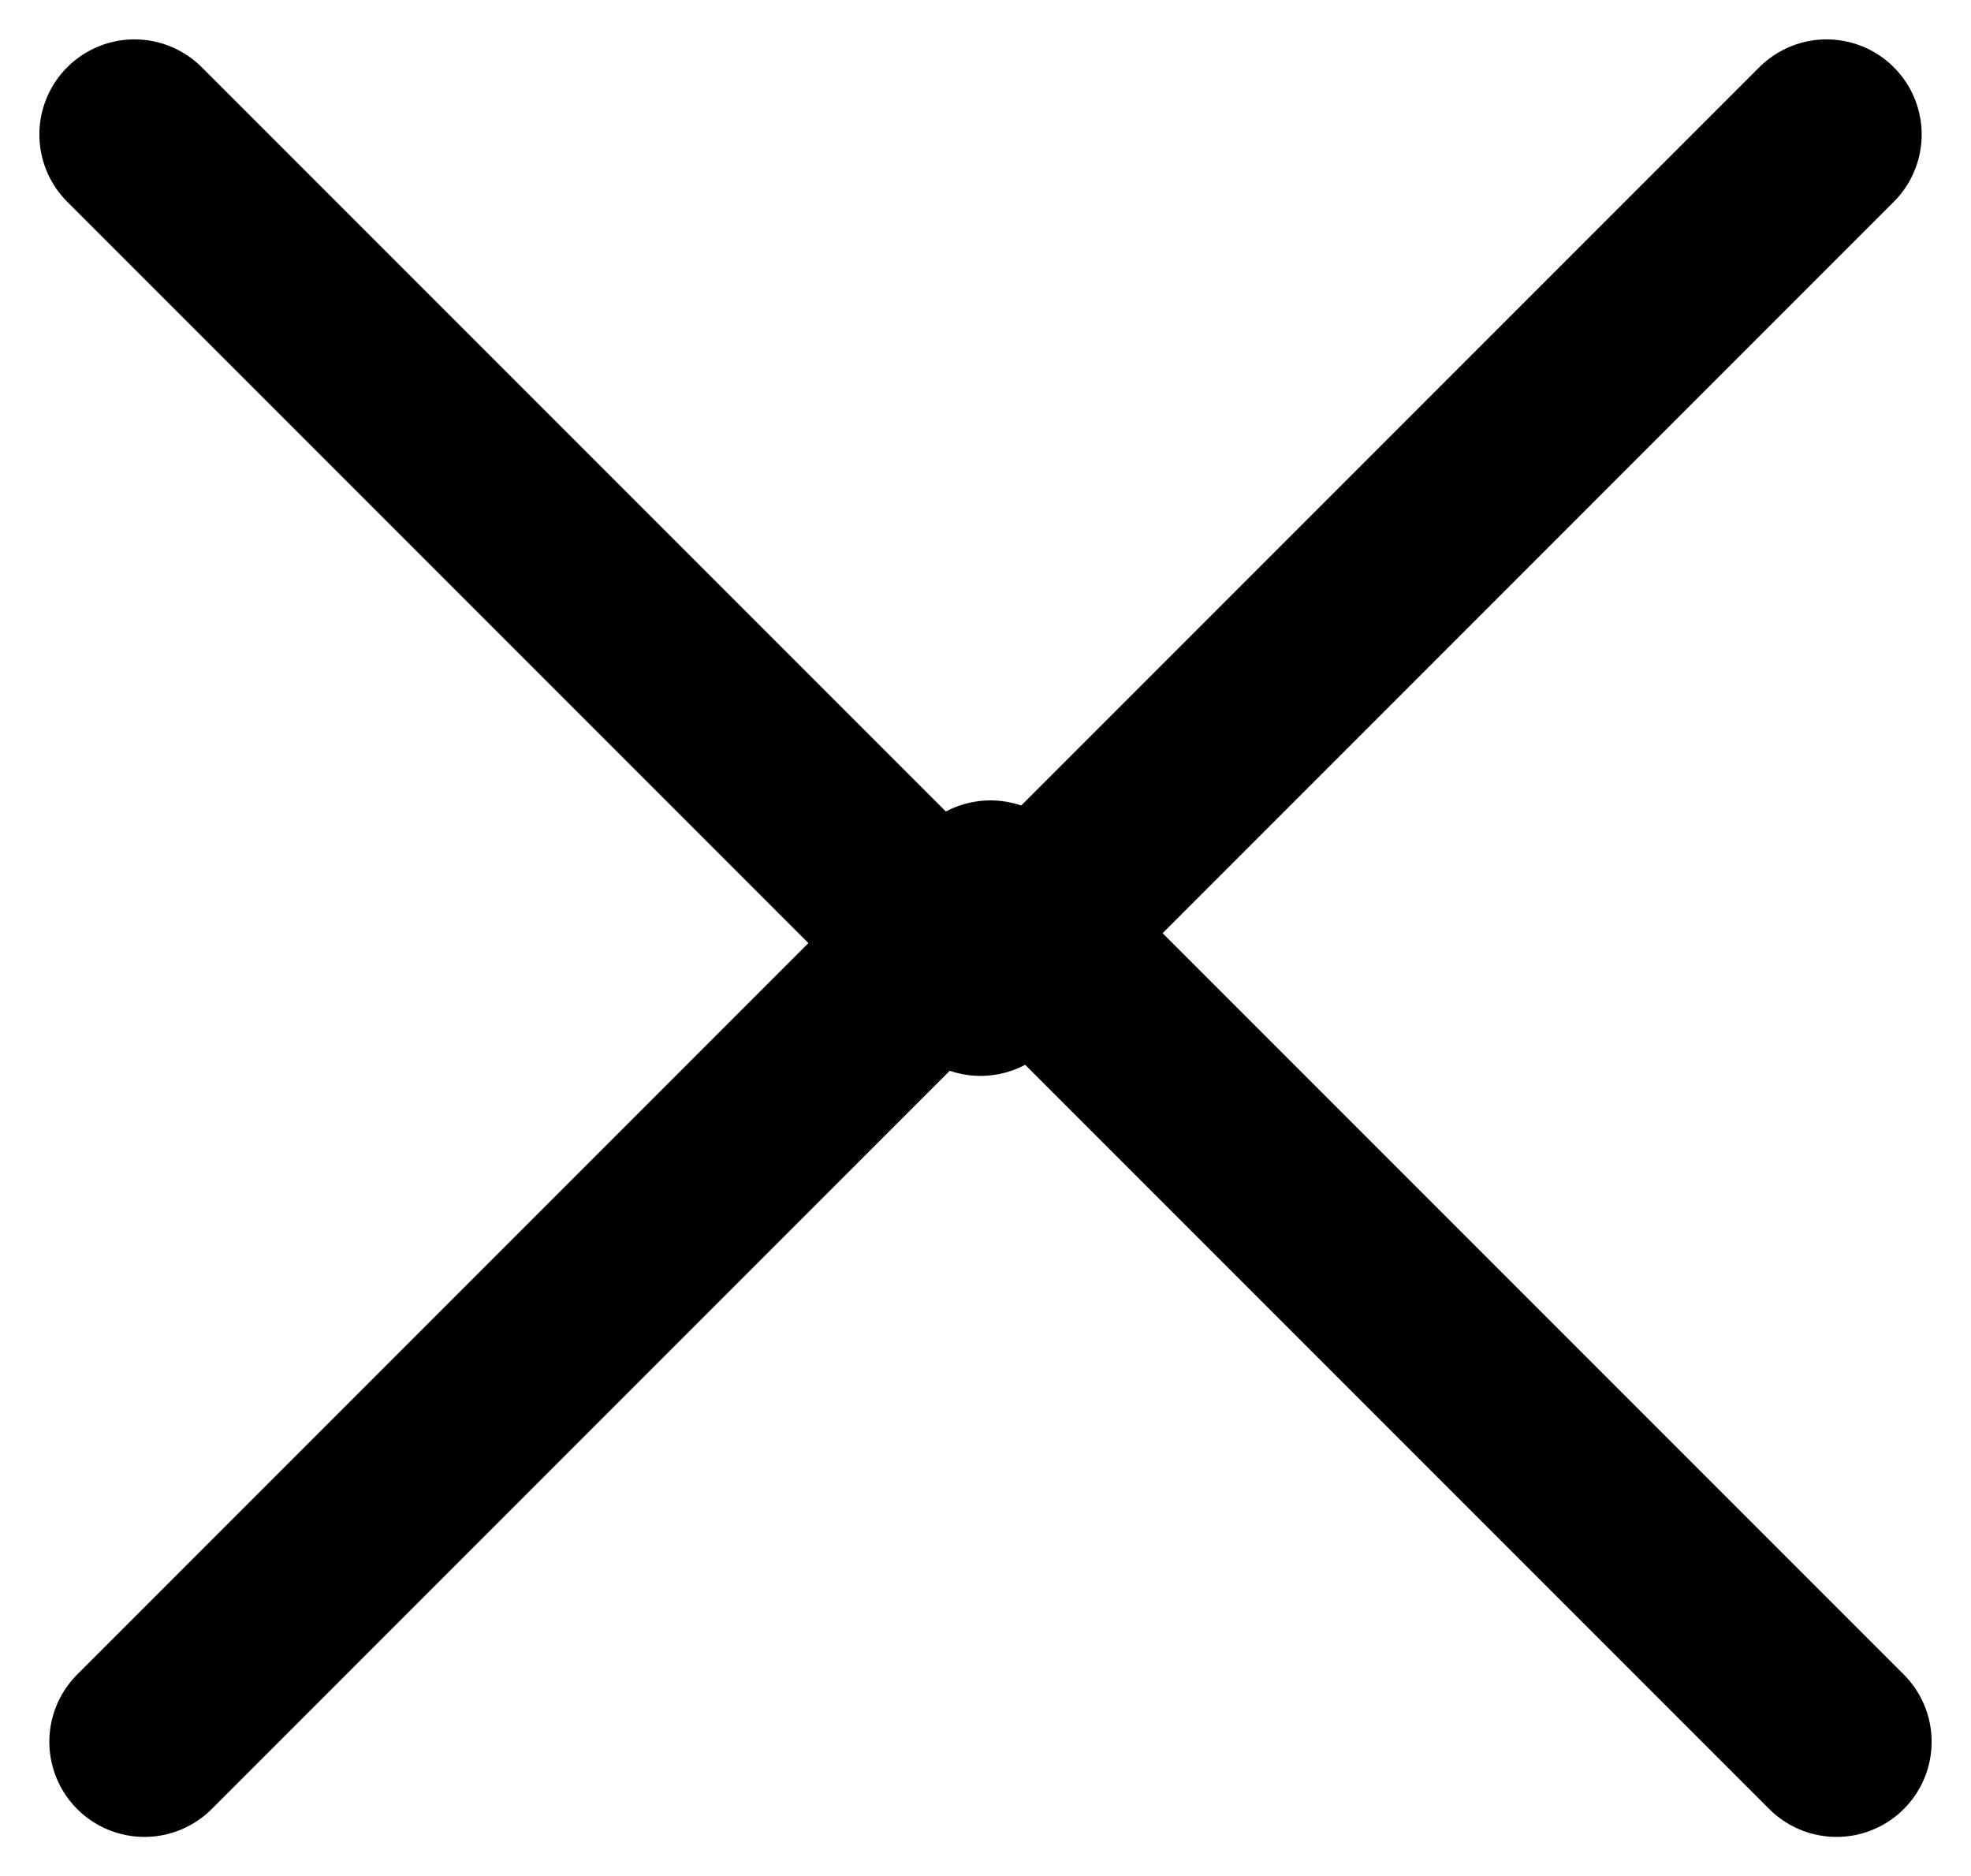
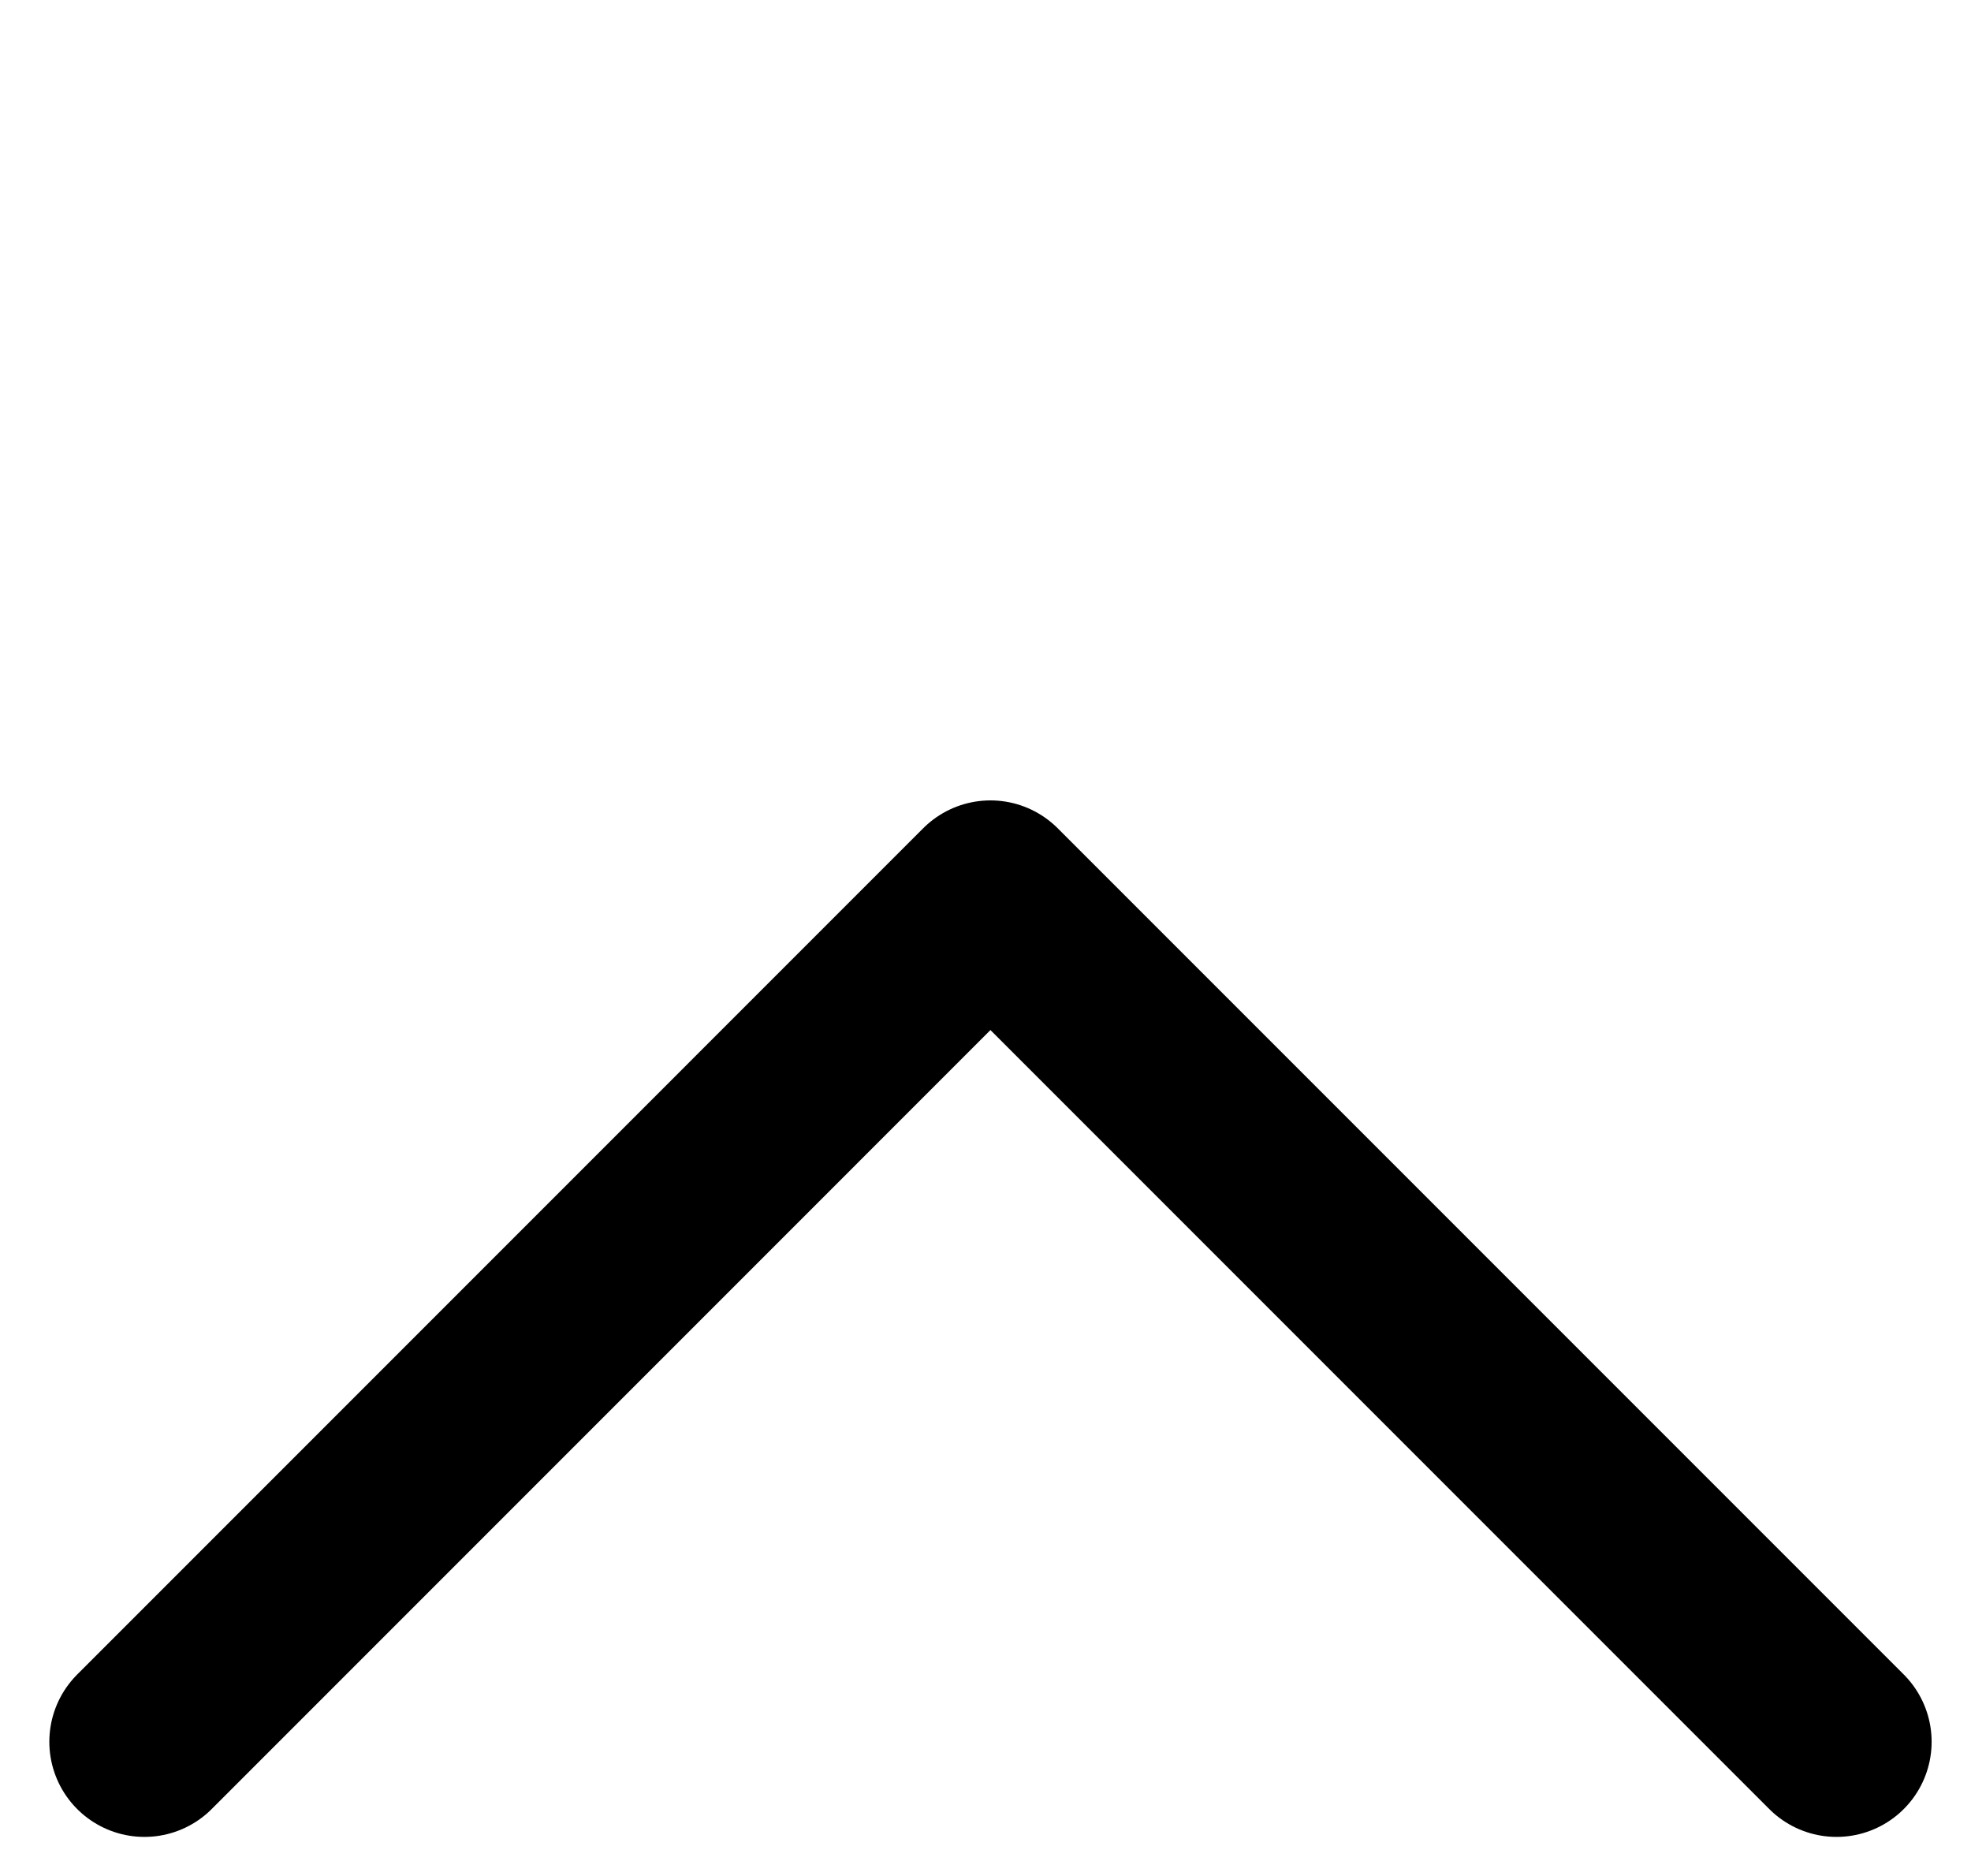
<svg xmlns="http://www.w3.org/2000/svg" width="31.086" height="29.586" viewBox="0 0 31.086 29.586">
  <g id="Grupo_4829" data-name="Grupo 4829" transform="translate(-185.379 -54.051)">
-     <path id="Caminho_3180" data-name="Caminho 3180" d="M13.344,0,0,13.344,13.344,26.687" transform="translate(187.5 69.516) rotate(-90)" fill="none" stroke="#000" stroke-linecap="round" stroke-linejoin="round" stroke-width="3" />
    <path id="Caminho_3481" data-name="Caminho 3481" d="M13.344,0,0,13.344,13.344,26.687" transform="translate(214.344 68.172) rotate(90)" fill="none" stroke="#000" stroke-linecap="round" stroke-linejoin="round" stroke-width="3" />
  </g>
</svg>